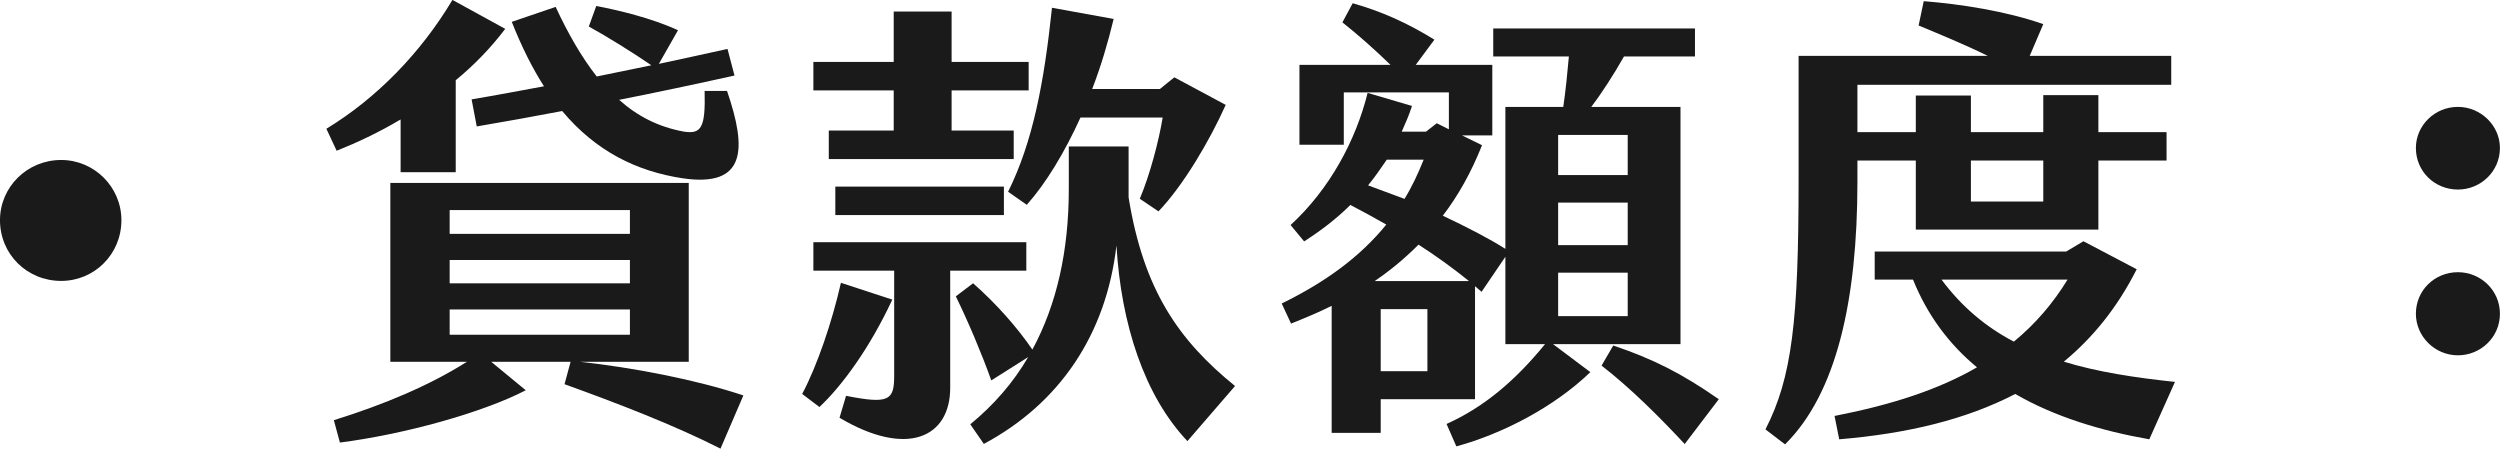
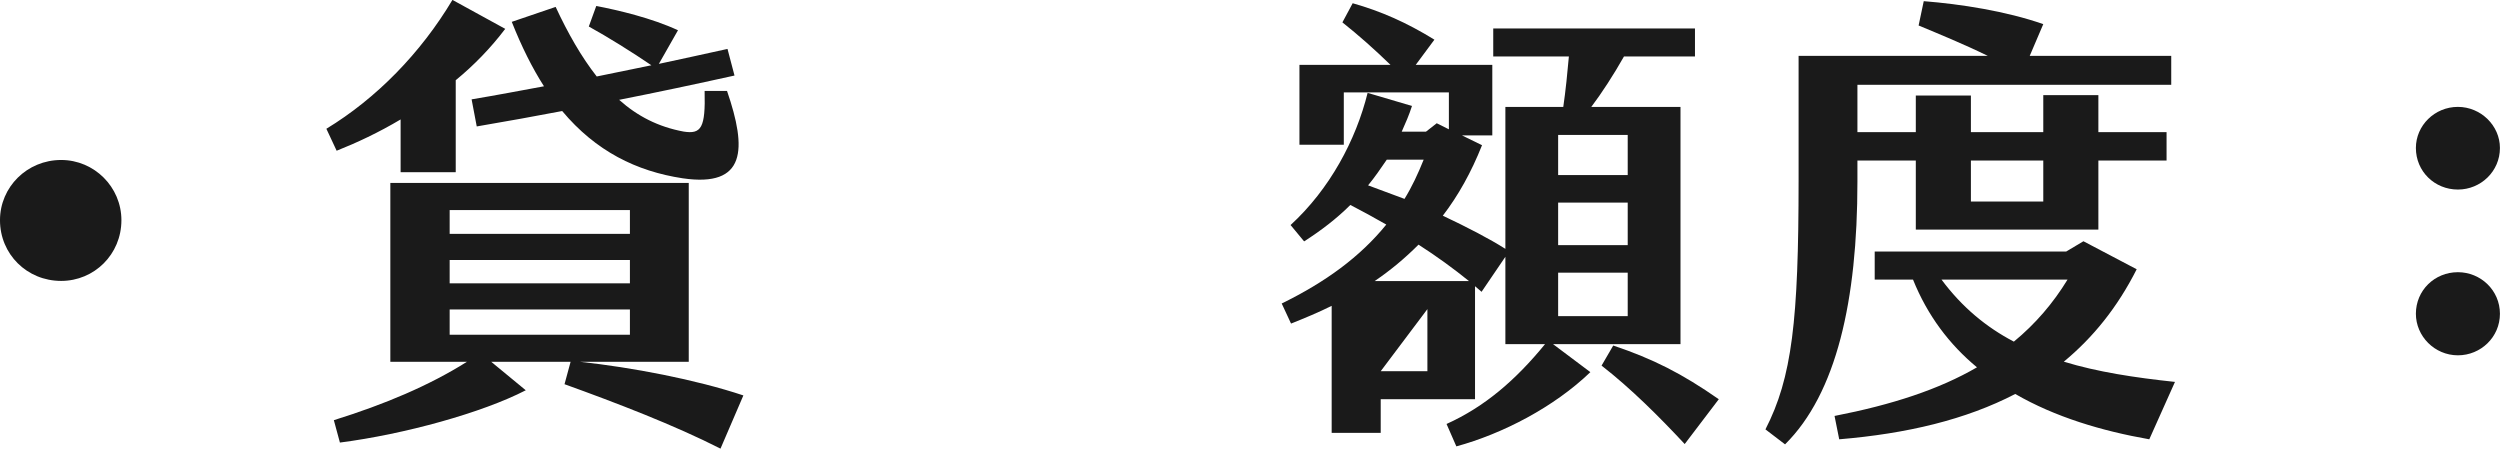
<svg xmlns="http://www.w3.org/2000/svg" width="100%" height="100%" viewBox="0 0 257 47" version="1.1" xml:space="preserve" style="fill-rule:evenodd;clip-rule:evenodd;stroke-linejoin:round;stroke-miterlimit:2;">
  <g transform="matrix(1,0,0,1,-343.207,-10835.2)">
    <g transform="matrix(2,0,0,2,0,0)">
      <g transform="matrix(0,1,1,0,174.736,5425.81)">
        <path d="M3.108,-3.133C1.404,-3.133 0.013,-1.741 0.013,0.011C0.013,1.716 1.404,3.108 3.108,3.108C4.861,3.108 6.229,1.716 6.229,0.011C6.229,-1.741 4.861,-3.133 3.108,-3.133" style="fill:rgb(26,26,26);fill-rule:nonzero;" />
      </g>
    </g>
    <g transform="matrix(2,0,0,2,0,0)">
      <g transform="matrix(1,0,0,1,199.564,5436.22)">
        <path d="M0,-14.185C-0.6,-15.121 -1.152,-16.225 -1.656,-17.497L0.6,-18.265C1.224,-16.921 1.92,-15.697 2.712,-14.689L5.521,-15.265C4.536,-15.937 3.264,-16.729 2.304,-17.257L2.688,-18.313C3.816,-18.097 5.544,-17.689 6.888,-17.065L5.905,-15.337C7.057,-15.577 8.209,-15.841 9.433,-16.105L9.793,-14.737C7.729,-14.281 5.808,-13.873 3.864,-13.489C4.8,-12.649 5.88,-12.097 7.177,-11.857C8.089,-11.713 8.305,-12.049 8.257,-13.945L9.409,-13.945C10.441,-10.945 10.393,-8.977 7.128,-9.456C4.752,-9.816 2.664,-10.849 0.936,-12.913C-0.456,-12.649 -1.896,-12.385 -3.456,-12.121L-3.72,-13.513C-2.424,-13.729 -1.176,-13.969 0,-14.185M-4.848,-1.416L4.417,-1.416L4.417,-2.712L-4.848,-2.712L-4.848,-1.416ZM-4.848,-4.056L4.417,-4.056L4.417,-5.256L-4.848,-5.256L-4.848,-4.056ZM-4.848,-6.6L4.417,-6.6L4.417,-7.824L-4.848,-7.824L-4.848,-6.6ZM10.249,1.705L9.073,4.44C6.72,3.241 3.72,2.088 1.056,1.128L1.368,-0.024L-2.712,-0.024L-0.936,1.44C-3.168,2.592 -7.153,3.697 -10.489,4.128L-10.801,2.977C-8.185,2.161 -5.905,1.2 -3.96,-0.024L-7.897,-0.024L-7.897,-9.216L7.441,-9.216L7.441,-0.024L1.848,-0.024C4.512,0.264 7.801,0.888 10.249,1.705M-10.657,-10.872L-11.185,-12.001C-8.617,-13.561 -6.337,-15.889 -4.705,-18.625L-1.992,-17.137C-2.736,-16.153 -3.6,-15.265 -4.536,-14.497L-4.536,-9.768L-7.369,-9.768L-7.369,-12.481C-8.497,-11.809 -9.625,-11.281 -10.657,-10.872" style="fill:rgb(26,26,26);fill-rule:nonzero;" />
      </g>
    </g>
    <g transform="matrix(2,0,0,2,0,0)">
      <g transform="matrix(1,0,0,1,223.42,5431.68)">
-         <path d="M0,-4.224C1.272,-6.792 1.848,-9.817 2.256,-13.681L5.425,-13.105C5.136,-11.905 4.777,-10.681 4.321,-9.505L7.801,-9.505L8.545,-10.105L11.185,-8.689C10.369,-6.865 9.001,-4.536 7.729,-3.216L6.769,-3.864C7.297,-5.112 7.753,-6.865 7.945,-8.04L3.72,-8.04C2.904,-6.241 1.944,-4.656 0.96,-3.552L0,-4.224ZM11.665,5.761L9.217,8.593C7.009,6.265 5.809,2.592 5.569,-1.464C5.041,3.145 2.616,6.672 -1.248,8.737L-1.944,7.729C-0.744,6.745 0.264,5.592 1.032,4.273L-0.864,5.473C-1.344,4.129 -2.04,2.472 -2.688,1.152L-1.8,0.48C-0.6,1.536 0.456,2.736 1.248,3.888C2.496,1.584 3.12,-1.176 3.12,-4.368L3.12,-6.553L6.193,-6.553L6.193,-3.936C6.961,0.816 8.761,3.408 11.665,5.761M-8.881,-4.488L-0.216,-4.488L-0.216,-3.024L-8.881,-3.024L-8.881,-4.488ZM-2.976,-0.168L-2.976,5.857C-2.976,8.401 -5.184,9.457 -8.665,7.393L-8.329,6.265C-6.145,6.697 -5.856,6.505 -5.856,5.256L-5.856,-0.168L-10.009,-0.168L-10.009,-1.632L0.936,-1.632L0.936,-0.168L-2.976,-0.168ZM-5.88,-9.432L-10.009,-9.432L-10.009,-10.897L-5.88,-10.897L-5.88,-13.489L-2.904,-13.489L-2.904,-10.897L1.056,-10.897L1.056,-9.432L-2.904,-9.432L-2.904,-7.369L0.288,-7.369L0.288,-5.904L-9.217,-5.904L-9.217,-7.369L-5.88,-7.369L-5.88,-9.432ZM-5.952,1.32C-7.104,3.793 -8.521,5.736 -9.697,6.841L-10.585,6.169C-9.817,4.729 -9.049,2.472 -8.593,0.456L-5.952,1.32Z" style="fill:rgb(26,26,26);fill-rule:nonzero;" />
-       </g>
+         </g>
    </g>
    <g transform="matrix(2,0,0,2,0,0)">
      <g transform="matrix(1,0,0,1,259.949,5420.19)">
-         <path d="M0,17.93L-1.752,20.234C-3.048,18.842 -4.512,17.378 -6.025,16.202L-5.425,15.17C-3.36,15.866 -1.896,16.61 0,17.93M-8.257,13.658L-4.681,13.658L-4.681,11.426L-8.257,11.426L-8.257,13.658ZM-8.257,10.009L-4.681,10.009L-4.681,7.825L-8.257,7.825L-8.257,10.009ZM-8.257,6.409L-4.681,6.409L-4.681,4.345L-8.257,4.345L-8.257,6.409ZM-14.977,13.298L-17.377,13.298L-17.377,16.49L-14.977,16.49L-14.977,13.298ZM-12.841,11.857C-13.609,11.233 -14.497,10.585 -15.433,9.985C-16.129,10.681 -16.874,11.305 -17.69,11.857L-12.841,11.857ZM-16.154,7.633C-15.77,7.009 -15.457,6.337 -15.169,5.617L-17.065,5.617C-17.377,6.073 -17.69,6.529 -18.026,6.937L-16.154,7.633ZM-8.521,15.097L-6.601,16.538C-8.473,18.338 -11.113,19.706 -13.489,20.354L-13.993,19.202C-12.025,18.314 -10.441,16.946 -8.929,15.097L-10.969,15.097L-10.969,10.609L-12.193,12.409L-12.529,12.121L-12.529,17.93L-17.377,17.93L-17.377,19.658L-19.898,19.658L-19.898,13.13C-20.57,13.466 -21.266,13.754 -21.986,14.042L-22.466,13.01C-20.21,11.906 -18.434,10.609 -17.09,8.953C-17.714,8.593 -18.338,8.257 -18.938,7.945C-19.634,8.641 -20.45,9.265 -21.314,9.817L-22.01,8.977C-19.994,7.129 -18.65,4.609 -18.05,2.184L-15.77,2.857C-15.913,3.313 -16.105,3.745 -16.297,4.177L-15.049,4.177L-14.497,3.745L-13.873,4.057L-13.873,2.16L-19.274,2.16L-19.274,4.849L-21.554,4.849L-21.554,0.744L-16.874,0.744C-17.714,-0.071 -18.53,-0.792 -19.346,-1.44L-18.818,-2.424C-17.377,-2.016 -16.057,-1.44 -14.617,-0.551L-15.577,0.744L-11.641,0.744L-11.641,4.369L-13.201,4.369L-12.169,4.873C-12.721,6.265 -13.393,7.465 -14.185,8.497C-12.913,9.097 -11.761,9.697 -10.969,10.201L-10.969,2.905L-7.993,2.905C-7.873,2.089 -7.777,1.129 -7.705,0.312L-11.593,0.312L-11.593,-1.128L-1.224,-1.128L-1.224,0.312L-4.873,0.312C-5.401,1.248 -6.025,2.209 -6.553,2.905L-1.968,2.905L-1.968,15.097L-8.521,15.097Z" style="fill:rgb(26,26,26);fill-rule:nonzero;" />
+         <path d="M0,17.93L-1.752,20.234C-3.048,18.842 -4.512,17.378 -6.025,16.202L-5.425,15.17C-3.36,15.866 -1.896,16.61 0,17.93M-8.257,13.658L-4.681,13.658L-4.681,11.426L-8.257,11.426L-8.257,13.658ZM-8.257,10.009L-4.681,10.009L-4.681,7.825L-8.257,7.825L-8.257,10.009ZM-8.257,6.409L-4.681,6.409L-4.681,4.345L-8.257,4.345L-8.257,6.409ZM-14.977,13.298L-17.377,16.49L-14.977,16.49L-14.977,13.298ZM-12.841,11.857C-13.609,11.233 -14.497,10.585 -15.433,9.985C-16.129,10.681 -16.874,11.305 -17.69,11.857L-12.841,11.857ZM-16.154,7.633C-15.77,7.009 -15.457,6.337 -15.169,5.617L-17.065,5.617C-17.377,6.073 -17.69,6.529 -18.026,6.937L-16.154,7.633ZM-8.521,15.097L-6.601,16.538C-8.473,18.338 -11.113,19.706 -13.489,20.354L-13.993,19.202C-12.025,18.314 -10.441,16.946 -8.929,15.097L-10.969,15.097L-10.969,10.609L-12.193,12.409L-12.529,12.121L-12.529,17.93L-17.377,17.93L-17.377,19.658L-19.898,19.658L-19.898,13.13C-20.57,13.466 -21.266,13.754 -21.986,14.042L-22.466,13.01C-20.21,11.906 -18.434,10.609 -17.09,8.953C-17.714,8.593 -18.338,8.257 -18.938,7.945C-19.634,8.641 -20.45,9.265 -21.314,9.817L-22.01,8.977C-19.994,7.129 -18.65,4.609 -18.05,2.184L-15.77,2.857C-15.913,3.313 -16.105,3.745 -16.297,4.177L-15.049,4.177L-14.497,3.745L-13.873,4.057L-13.873,2.16L-19.274,2.16L-19.274,4.849L-21.554,4.849L-21.554,0.744L-16.874,0.744C-17.714,-0.071 -18.53,-0.792 -19.346,-1.44L-18.818,-2.424C-17.377,-2.016 -16.057,-1.44 -14.617,-0.551L-15.577,0.744L-11.641,0.744L-11.641,4.369L-13.201,4.369L-12.169,4.873C-12.721,6.265 -13.393,7.465 -14.185,8.497C-12.913,9.097 -11.761,9.697 -10.969,10.201L-10.969,2.905L-7.993,2.905C-7.873,2.089 -7.777,1.129 -7.705,0.312L-11.593,0.312L-11.593,-1.128L-1.224,-1.128L-1.224,0.312L-4.873,0.312C-5.401,1.248 -6.025,2.209 -6.553,2.905L-1.968,2.905L-1.968,15.097L-8.521,15.097Z" style="fill:rgb(26,26,26);fill-rule:nonzero;" />
      </g>
    </g>
    <g transform="matrix(2,0,0,2,0,0)">
      <g transform="matrix(1,0,0,1,-615.187,-1383.92)">
        <path d="M888.095,6811.88L891.815,6811.88L891.815,6809.77L888.095,6809.77L888.095,6811.88ZM890.303,6819.08C891.407,6818.17 892.319,6817.11 893.063,6815.89L886.583,6815.89C887.639,6817.31 888.887,6818.34 890.303,6819.08M897.264,6824.1C894.815,6823.67 892.415,6822.95 890.375,6821.77C887.831,6823.09 884.807,6823.81 881.326,6824.1L881.086,6822.9C884.062,6822.32 886.463,6821.53 888.407,6820.4C886.991,6819.23 885.863,6817.74 885.119,6815.89L883.15,6815.89L883.15,6814.45L892.991,6814.45L893.879,6813.92L896.616,6815.36C895.631,6817.31 894.383,6818.86 892.871,6820.11C894.599,6820.64 896.519,6820.93 898.584,6821.15L897.264,6824.1ZM882.262,6810.87C882.262,6816.97 881.182,6821.75 878.542,6824.36L877.534,6823.59C878.902,6820.93 879.238,6817.98 879.238,6810.8L879.238,6804.39L888.959,6804.39C887.735,6803.79 886.439,6803.26 885.407,6802.83L885.671,6801.58C887.567,6801.73 889.895,6802.09 891.815,6802.76L891.119,6804.39L898.392,6804.39L898.392,6805.88L882.262,6805.88L882.262,6808.31L885.263,6808.31L885.263,6806.43L888.095,6806.43L888.095,6808.31L891.815,6808.31L891.815,6806.41L894.647,6806.41L894.647,6808.31L898.152,6808.31L898.152,6809.77L894.647,6809.77L894.647,6813.32L885.263,6813.32L885.263,6809.77L882.262,6809.77L882.262,6810.87Z" style="fill:rgb(26,26,26);fill-rule:nonzero;" />
      </g>
    </g>
    <g transform="matrix(2,0,0,2,0,0)">
      <g transform="matrix(1,0,0,1,295.78,5425.23)">
        <path d="M0,8.497C0,7.297 0.96,6.361 2.16,6.361C3.336,6.361 4.32,7.297 4.32,8.497C4.32,9.697 3.336,10.633 2.16,10.633C0.96,10.633 0,9.649 0,8.497M0,-0.024C0,-1.176 0.96,-2.136 2.16,-2.136C3.336,-2.136 4.32,-1.176 4.32,-0.024C4.32,1.177 3.336,2.113 2.16,2.113C0.96,2.113 0,1.177 0,-0.024" style="fill:rgb(26,26,26);fill-rule:nonzero;" />
      </g>
    </g>
  </g>
</svg>